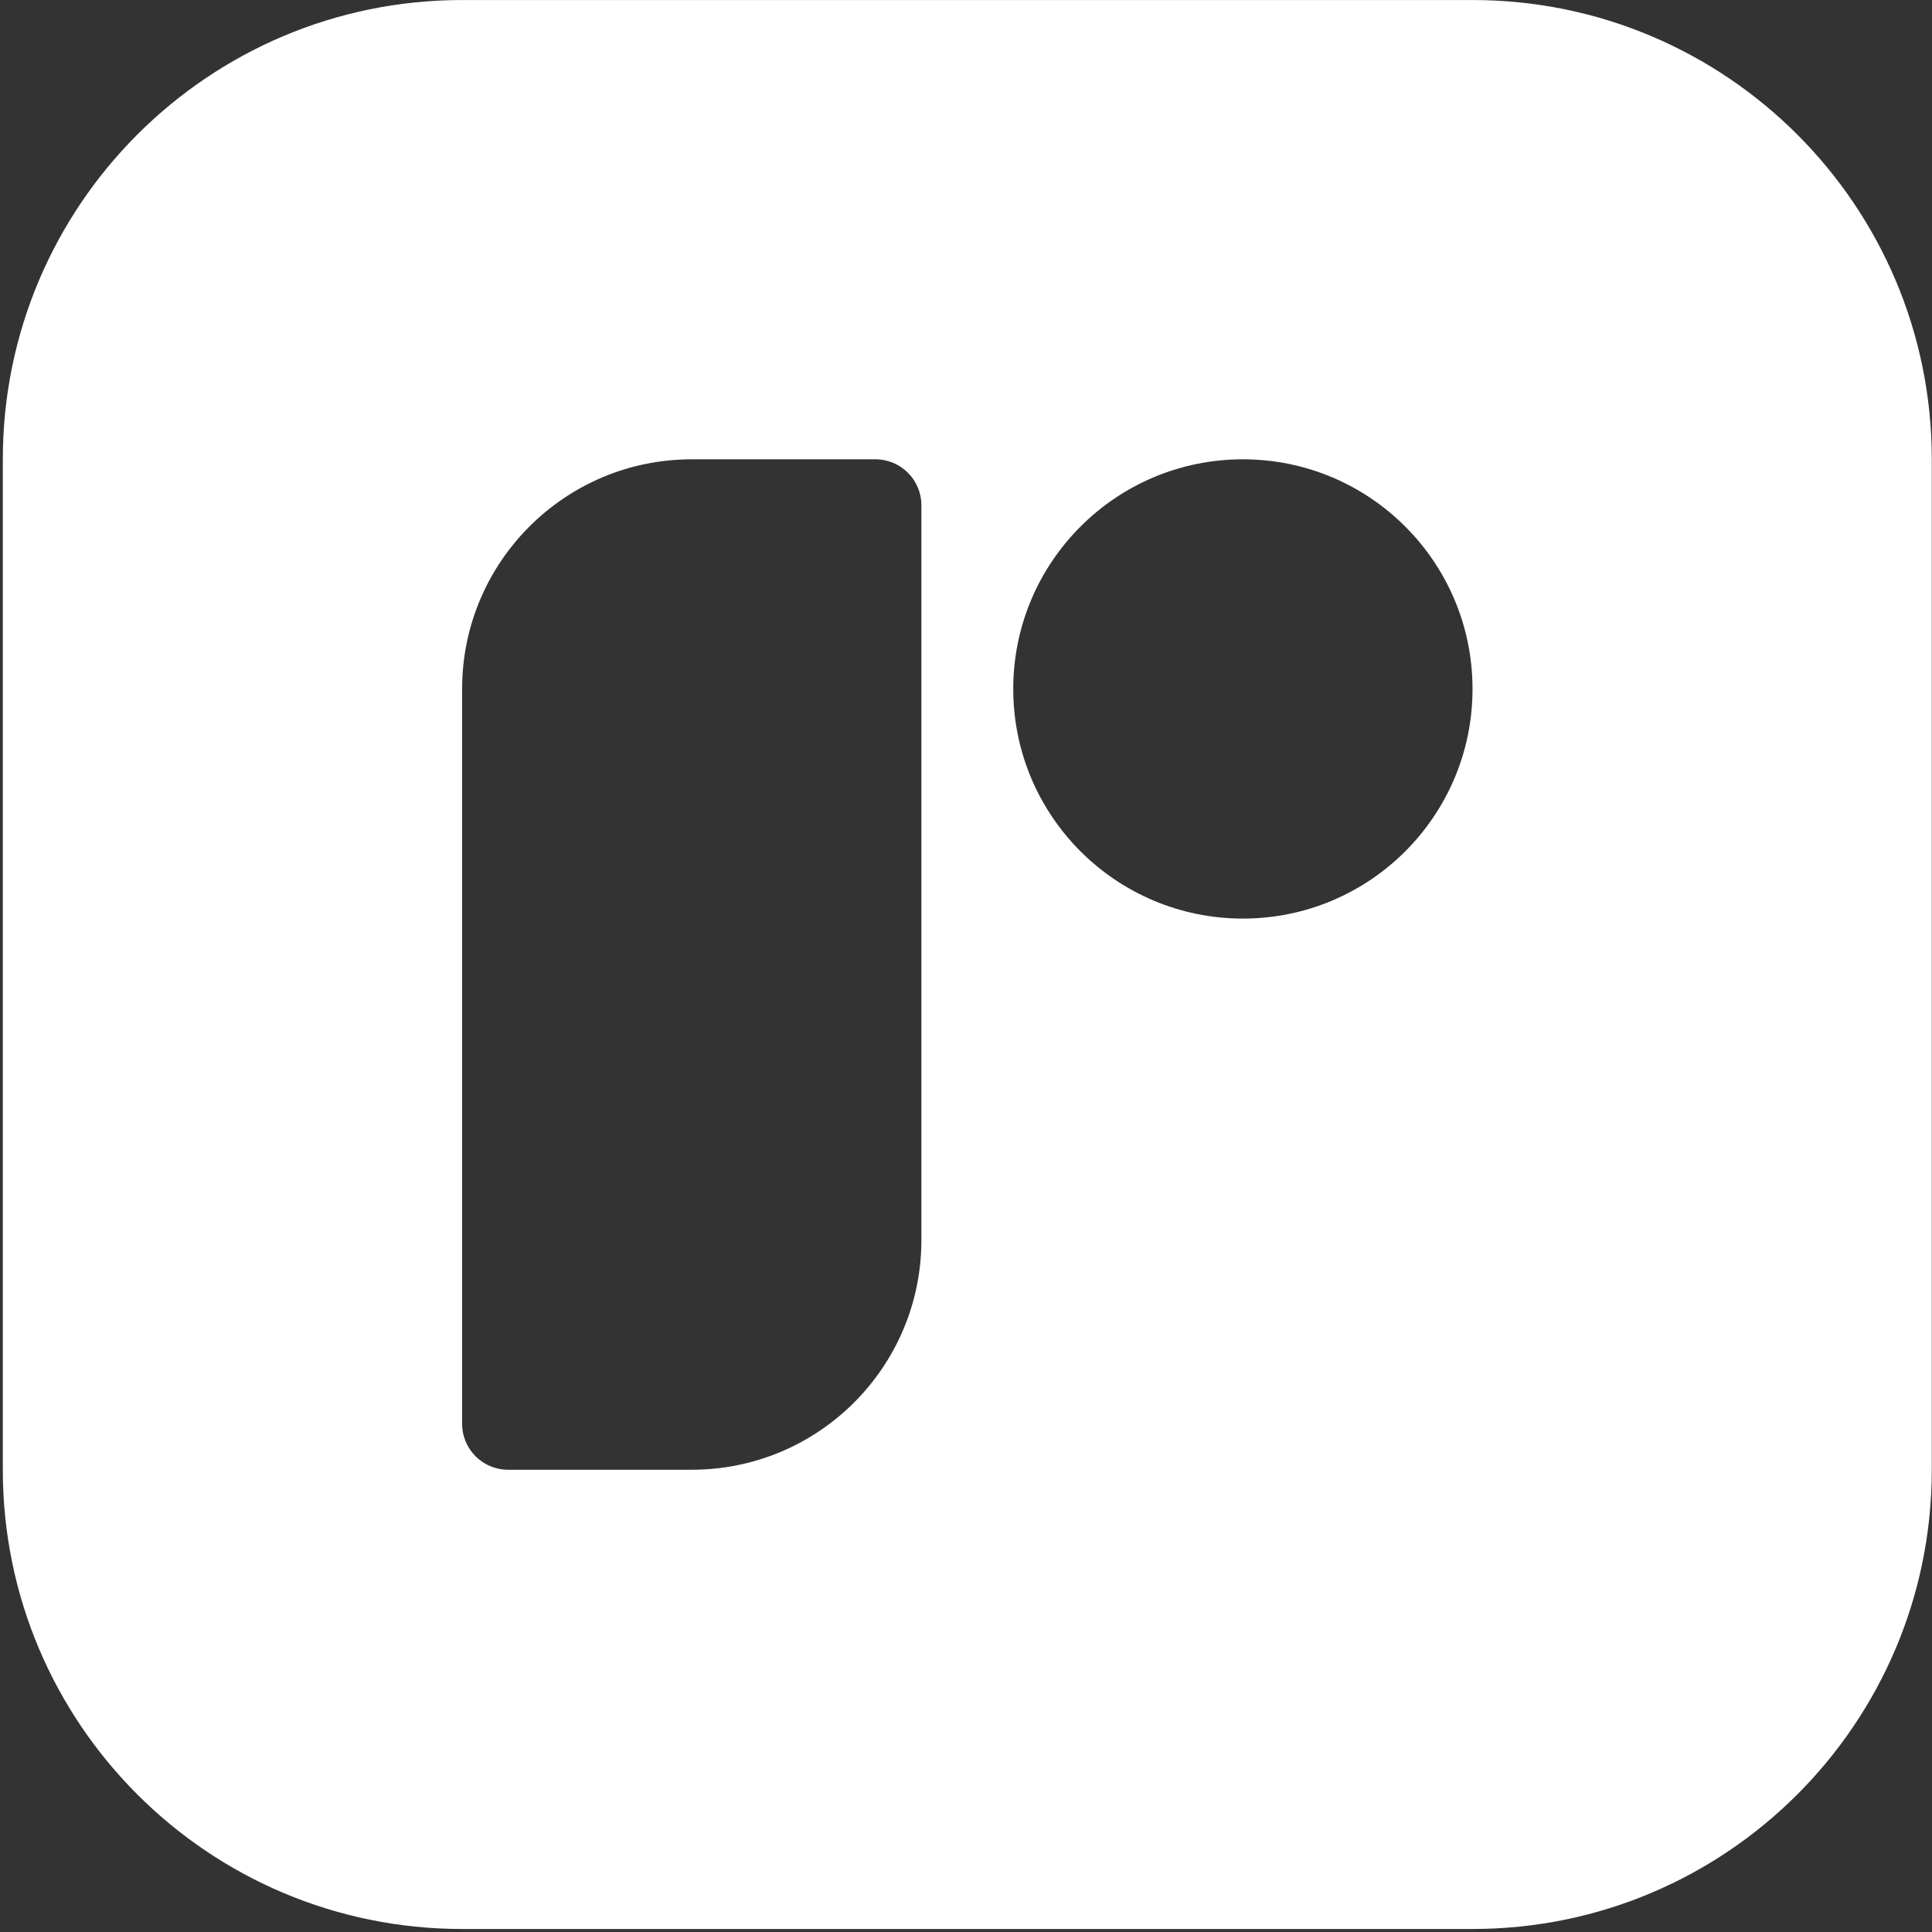
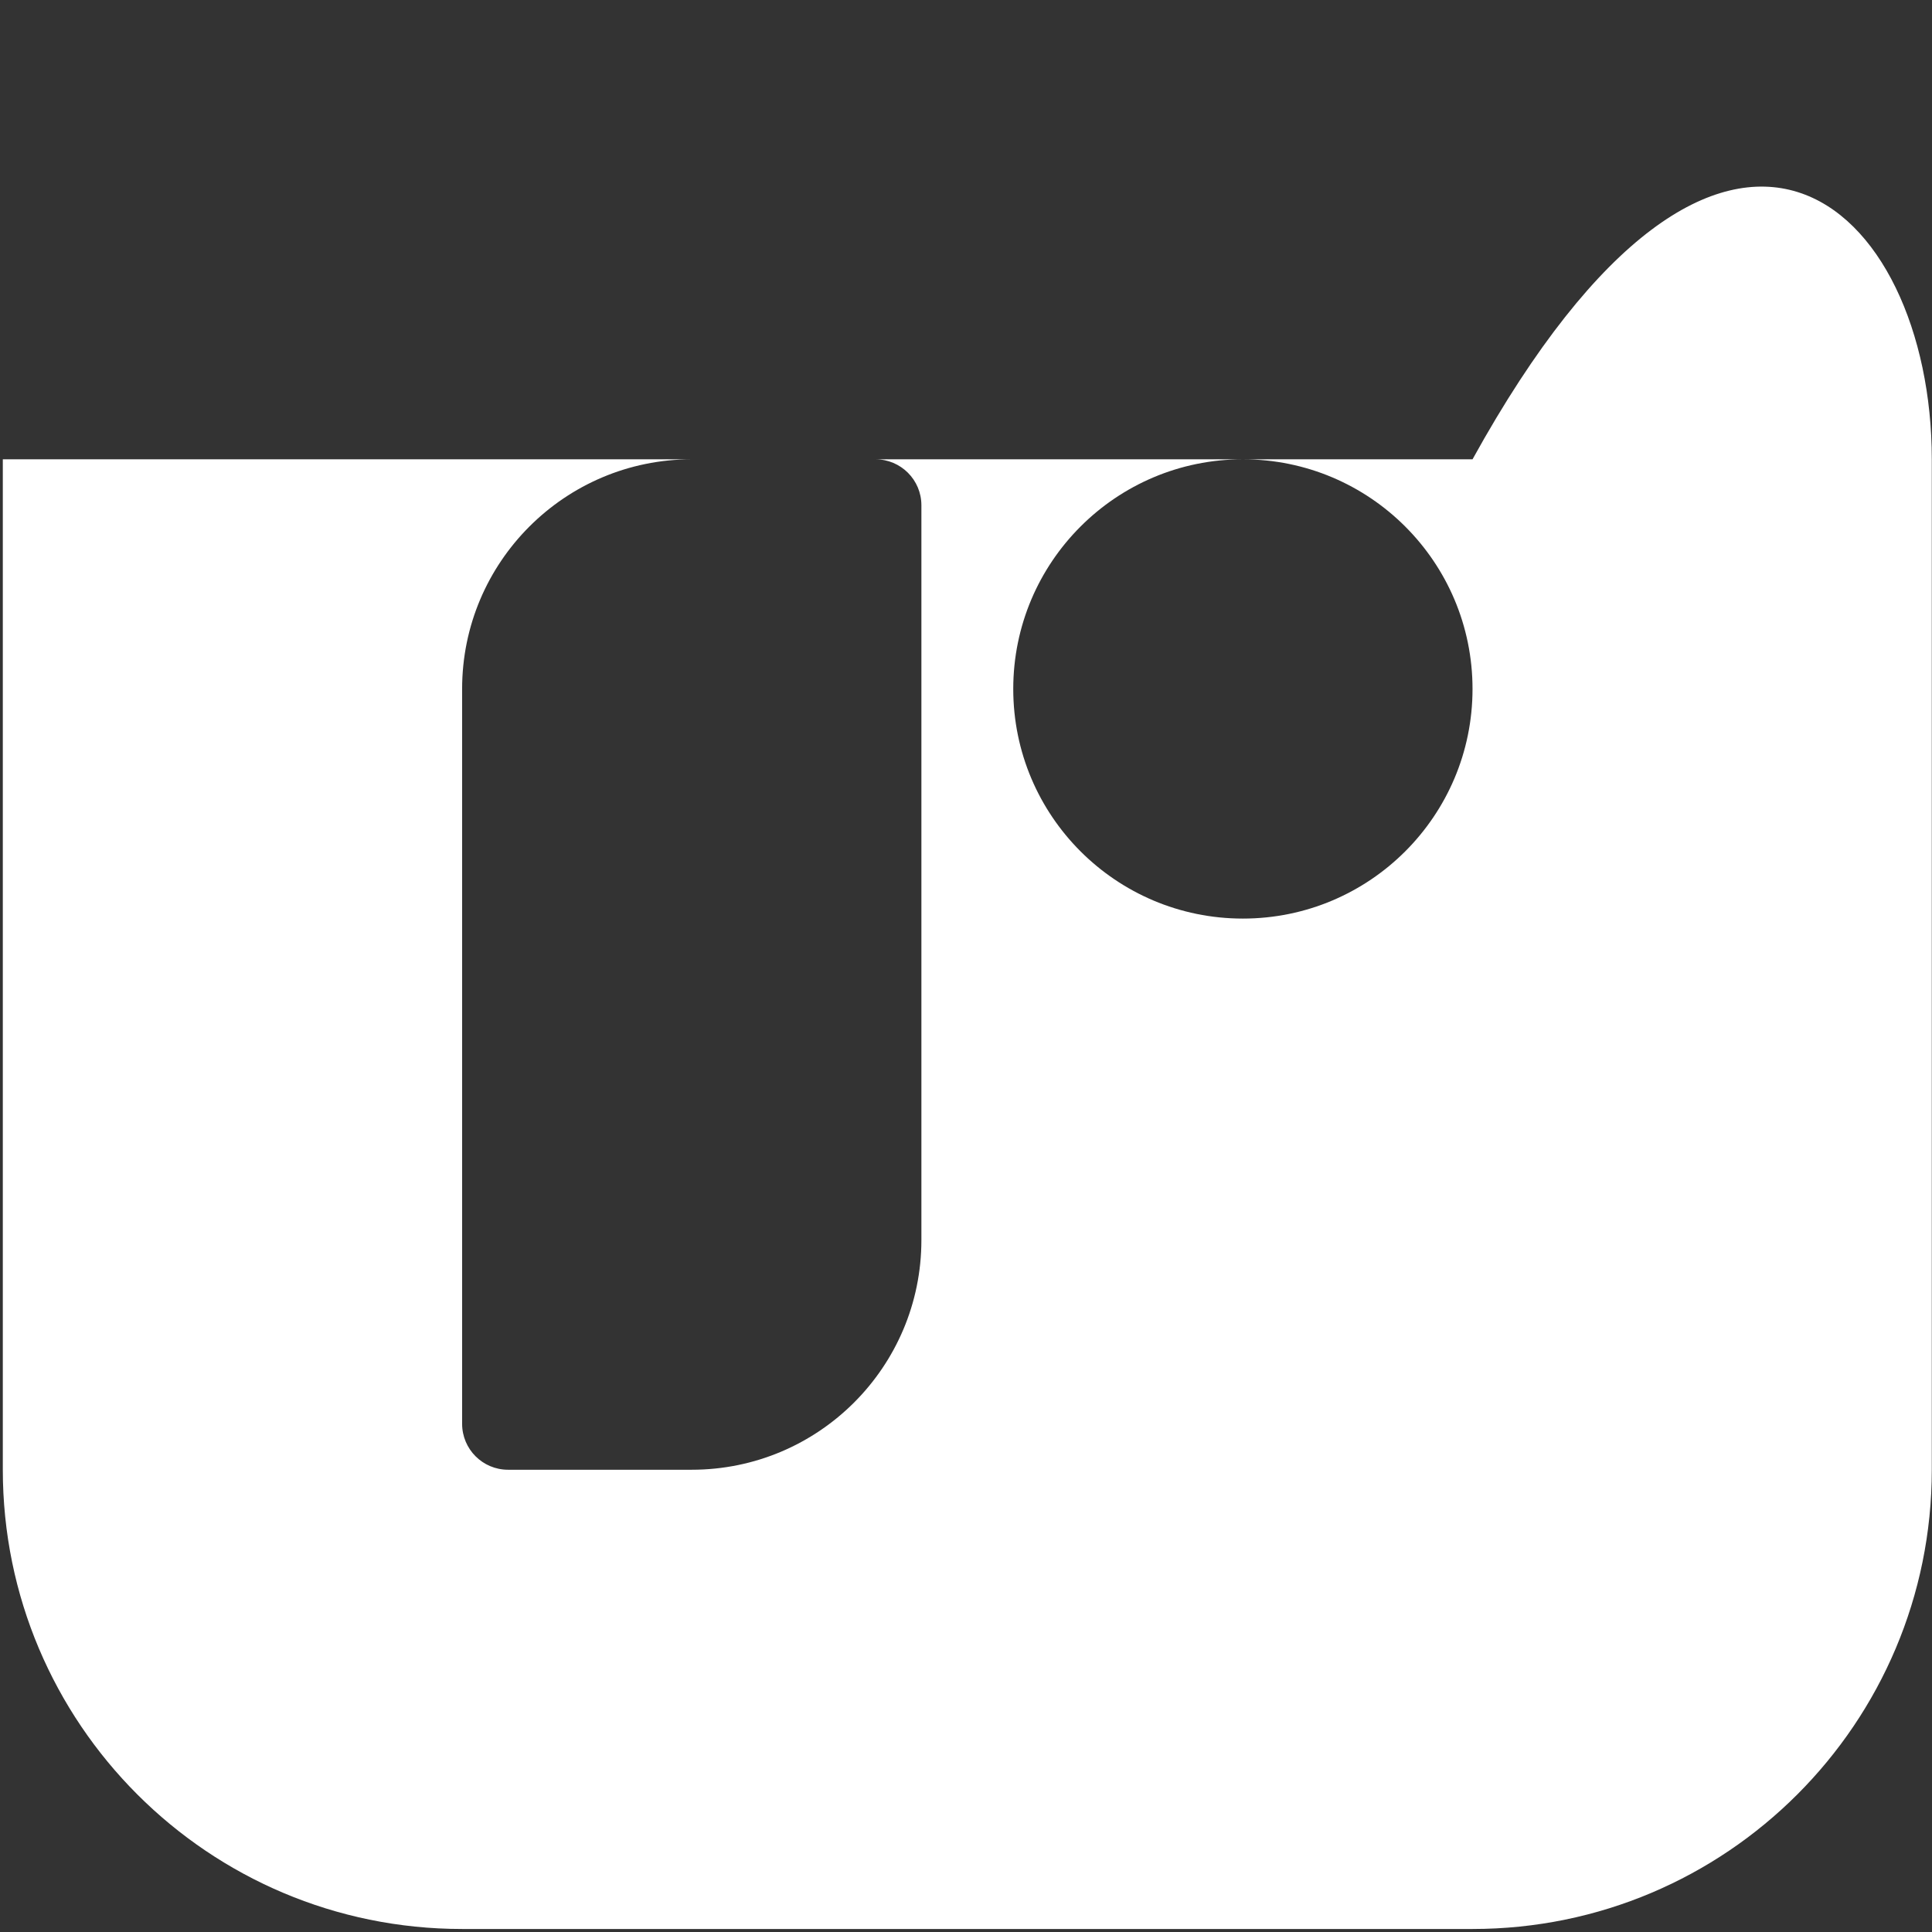
<svg xmlns="http://www.w3.org/2000/svg" width="68" height="68" viewBox="0 0 68 68" fill="none">
  <rect x="0" y="0" width="68" height="68" fill="#333333" stroke="none" />
-   <path fill-rule="evenodd" clip-rule="evenodd" d="M0.099 16.166C0.099 7.238 7.337 0.001 16.265 0.001H51.828C60.756 0.001 67.993 7.238 67.993 16.166V51.729C67.993 60.657 60.756 67.894 51.828 67.894H16.265C7.337 67.894 0.099 60.657 0.099 51.729V16.166ZM51.828 24.249C51.828 28.713 48.209 32.331 43.745 32.331C39.281 32.331 35.663 28.713 35.663 24.249C35.663 19.785 39.281 16.166 43.745 16.166C48.209 16.166 51.828 19.785 51.828 24.249ZM24.347 16.166C19.883 16.166 16.265 19.785 16.265 24.249V50.113C16.265 51.006 16.988 51.73 17.881 51.73H24.347C28.811 51.73 32.43 48.111 32.43 43.647V17.783C32.43 16.89 31.706 16.166 30.813 16.166H24.347Z" fill="white" />
+   <path fill-rule="evenodd" clip-rule="evenodd" d="M0.099 16.166H51.828C60.756 0.001 67.993 7.238 67.993 16.166V51.729C67.993 60.657 60.756 67.894 51.828 67.894H16.265C7.337 67.894 0.099 60.657 0.099 51.729V16.166ZM51.828 24.249C51.828 28.713 48.209 32.331 43.745 32.331C39.281 32.331 35.663 28.713 35.663 24.249C35.663 19.785 39.281 16.166 43.745 16.166C48.209 16.166 51.828 19.785 51.828 24.249ZM24.347 16.166C19.883 16.166 16.265 19.785 16.265 24.249V50.113C16.265 51.006 16.988 51.73 17.881 51.73H24.347C28.811 51.73 32.43 48.111 32.43 43.647V17.783C32.43 16.89 31.706 16.166 30.813 16.166H24.347Z" fill="white" />
</svg>